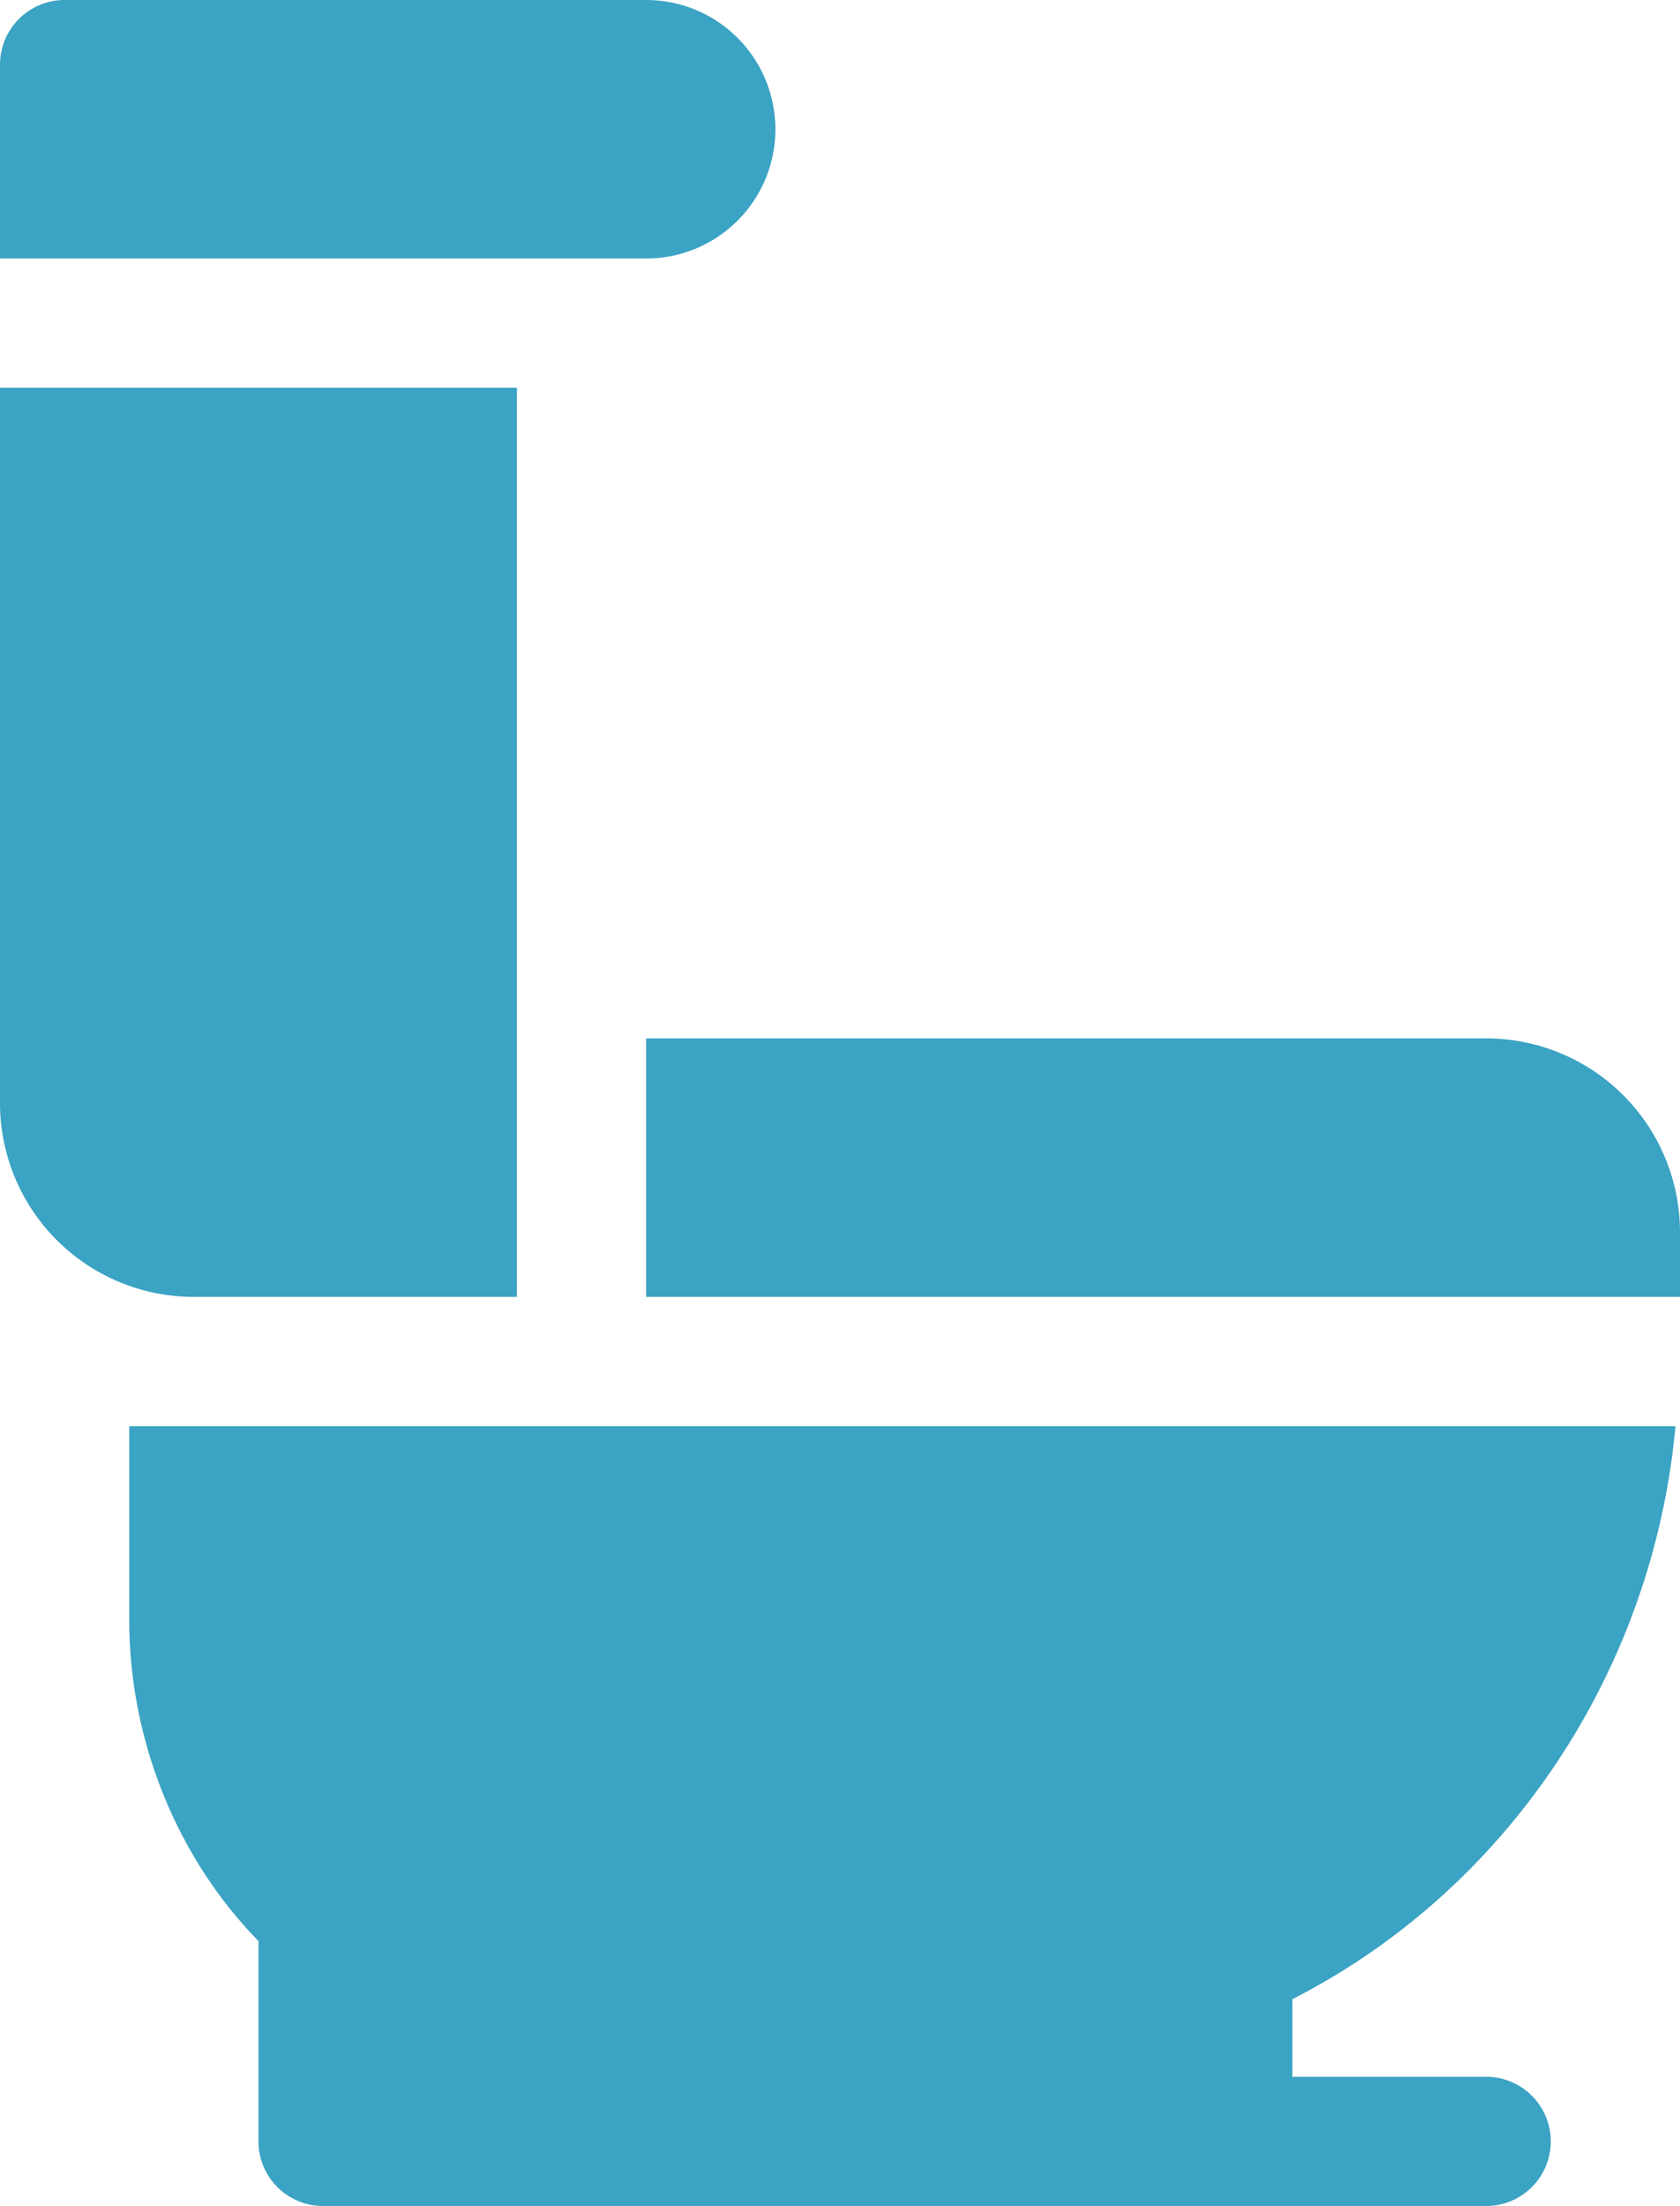
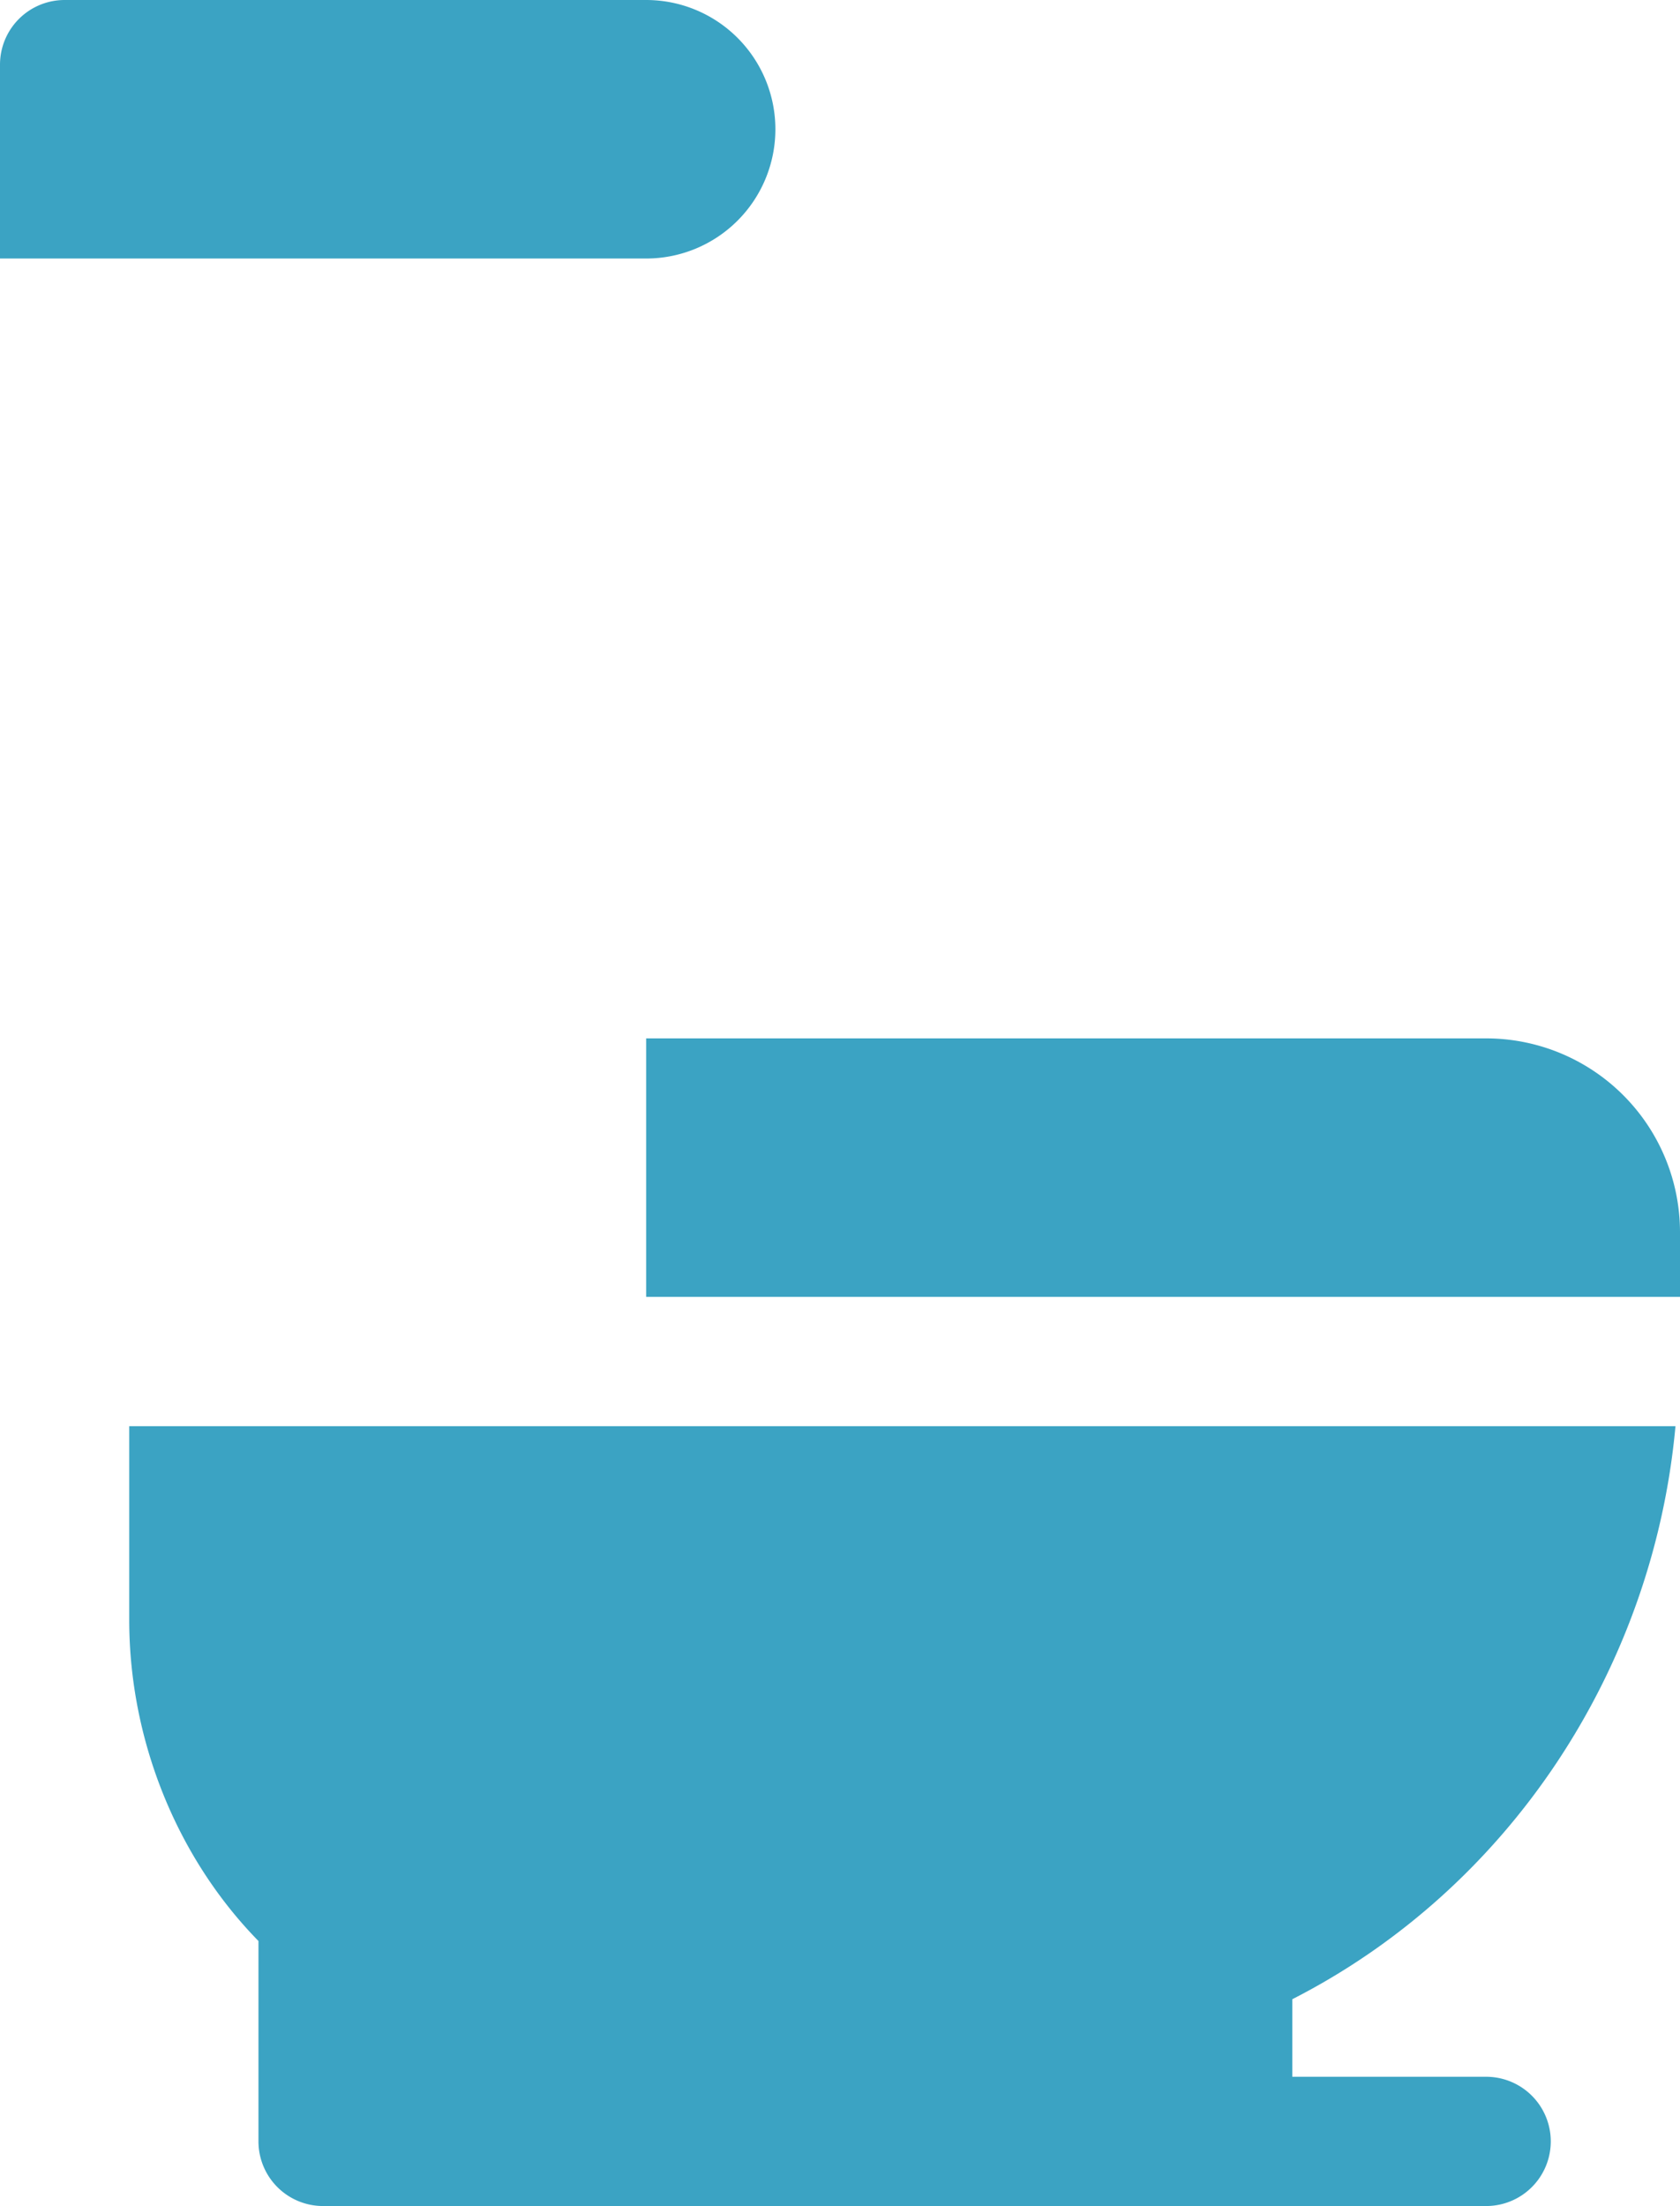
<svg xmlns="http://www.w3.org/2000/svg" viewBox="0 0 390 512">
  <defs>
    <style>.cls-1{fill:#3ba3c3;}</style>
  </defs>
  <g id="Layer_2" data-name="Layer 2">
    <g id="Capa_1" data-name="Capa 1">
      <path class="cls-1" d="M150,0H15A15,15,0,0,0,0,15V60H150a30,30,0,0,0,0-60Z" />
      <path class="cls-1" d="M345,241H150v60H390V286A45,45,0,0,0,345,241Z" />
-       <path class="cls-1" d="M0,90V256a45,45,0,0,0,45,45h75V90Z" />
      <path class="cls-1" d="M345,482H300V464c50.52-25.78,83.81-76.77,88.95-133H30v45c0,27.52,10.85,54.94,30,74.49V497a15,15,0,0,0,15,15H345a15,15,0,0,0,0-30Z" />
    </g>
  </g>
</svg>